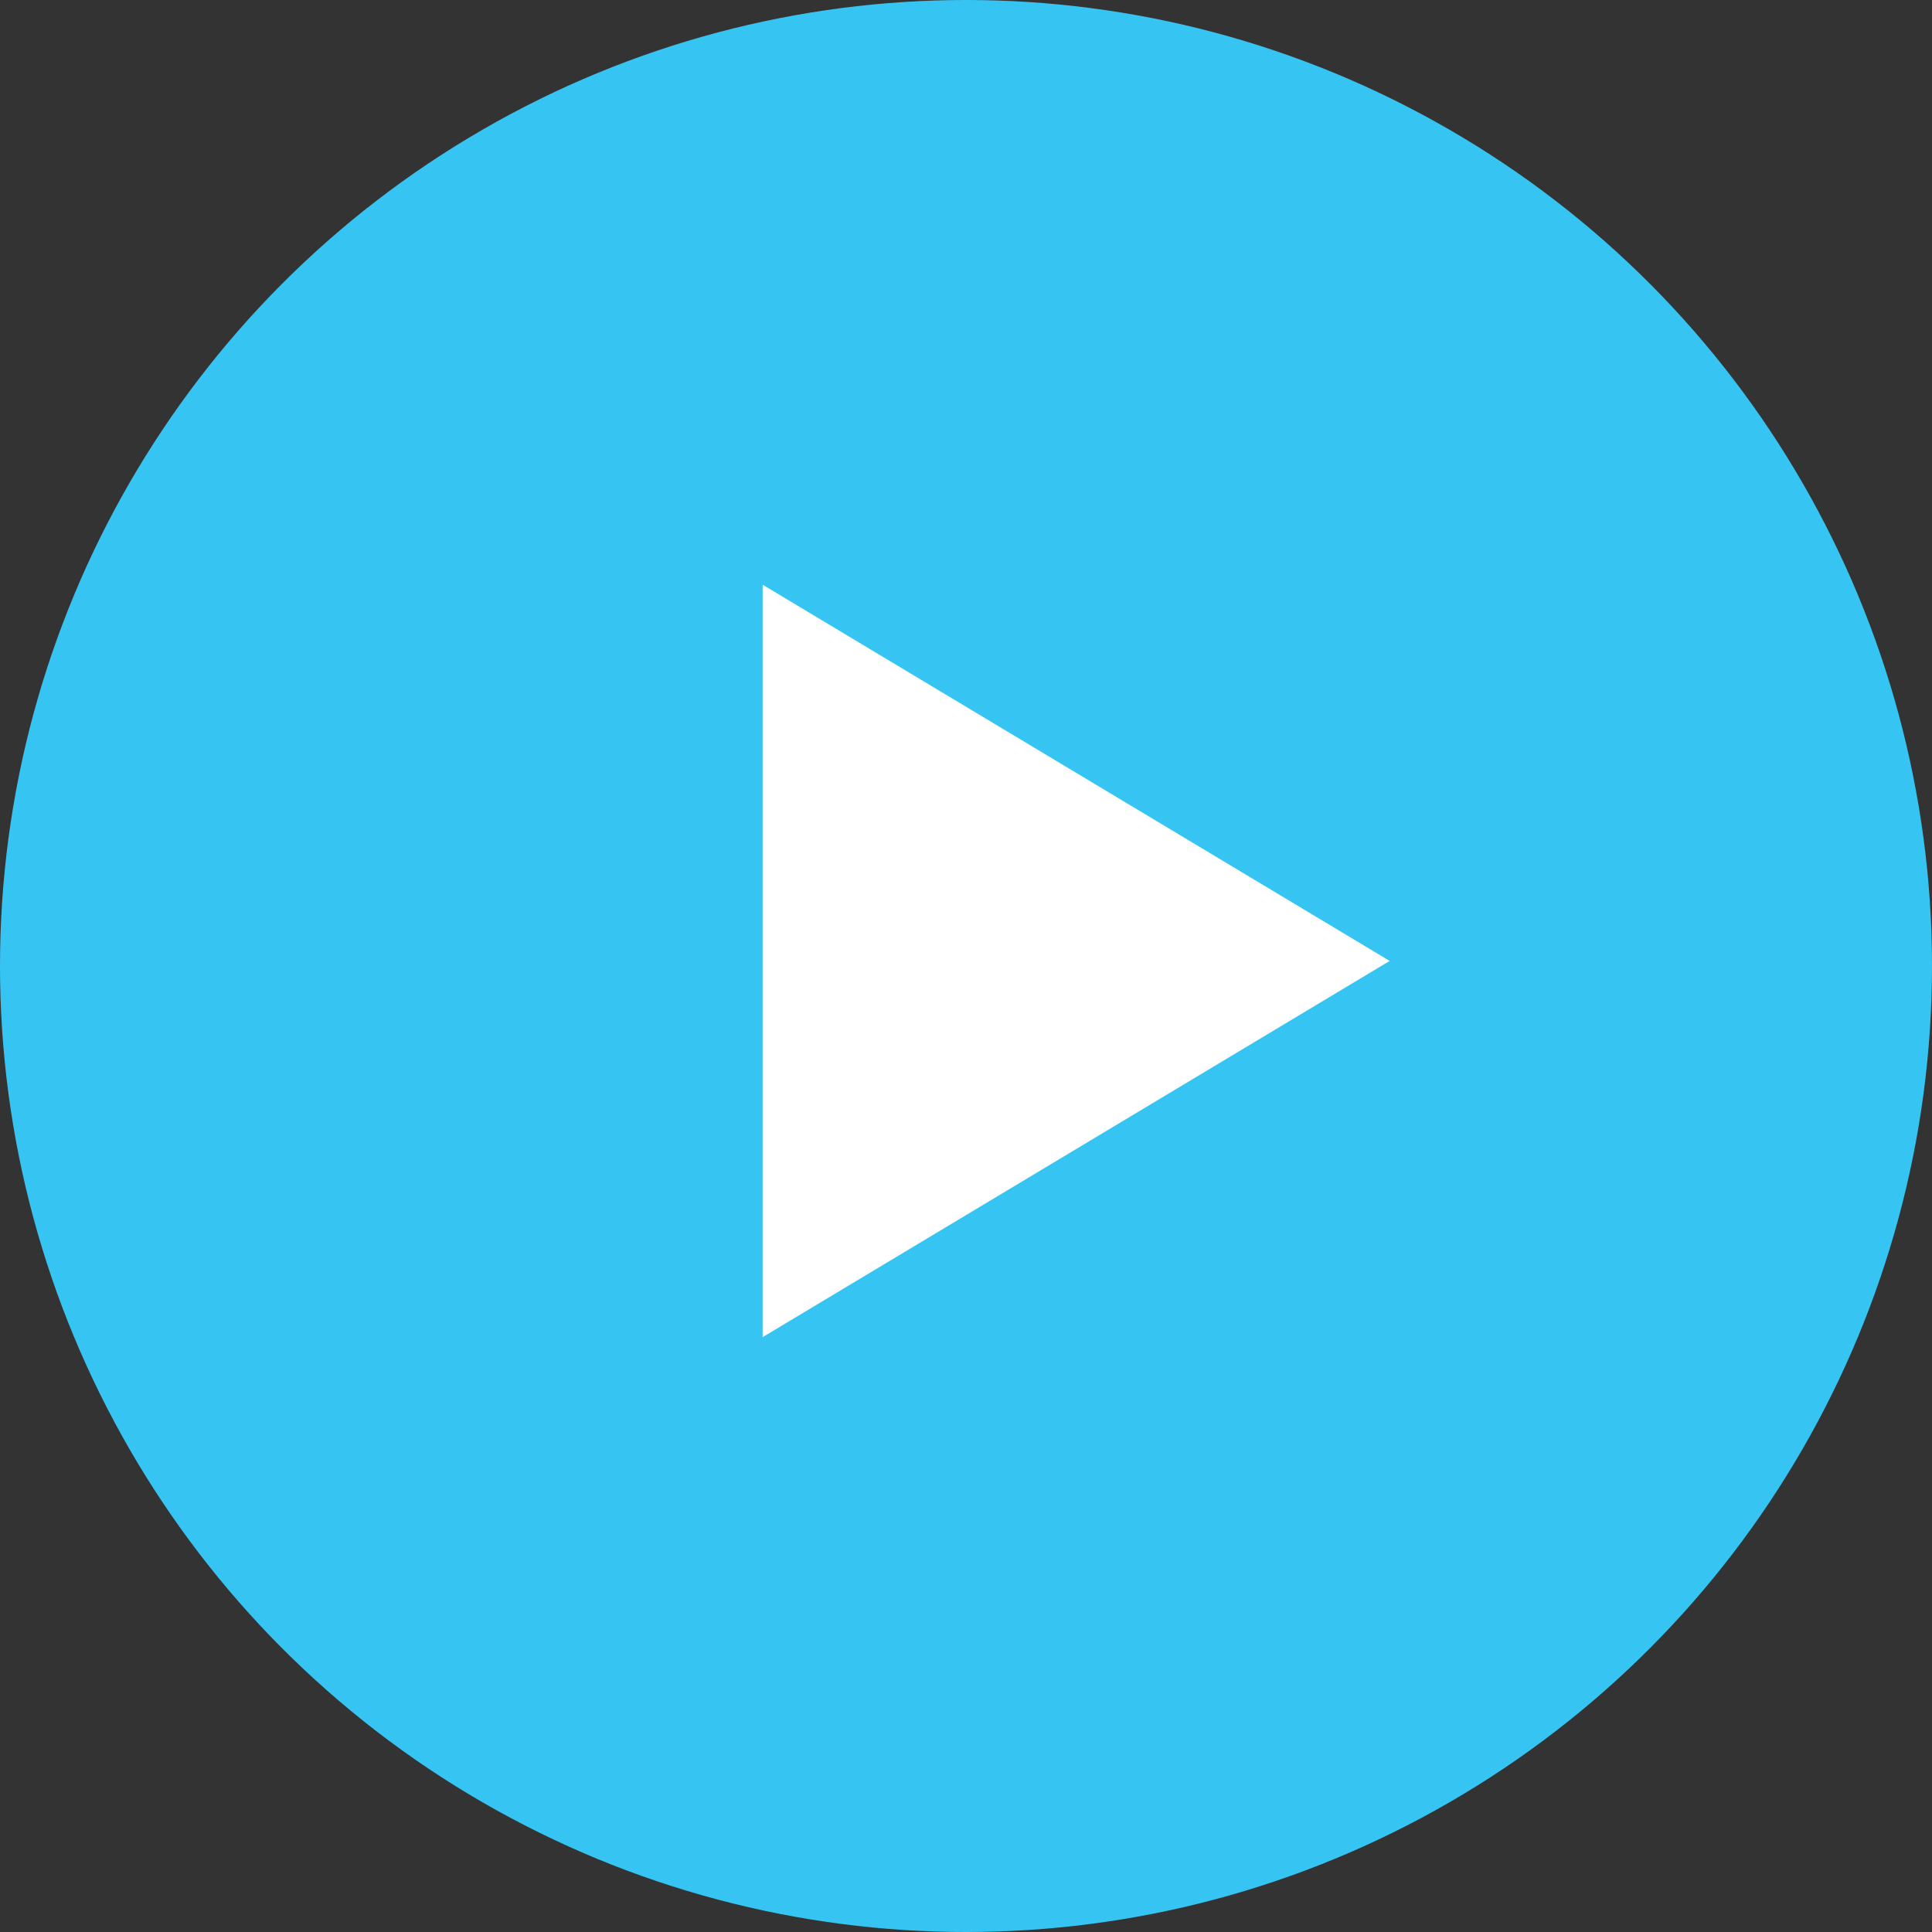
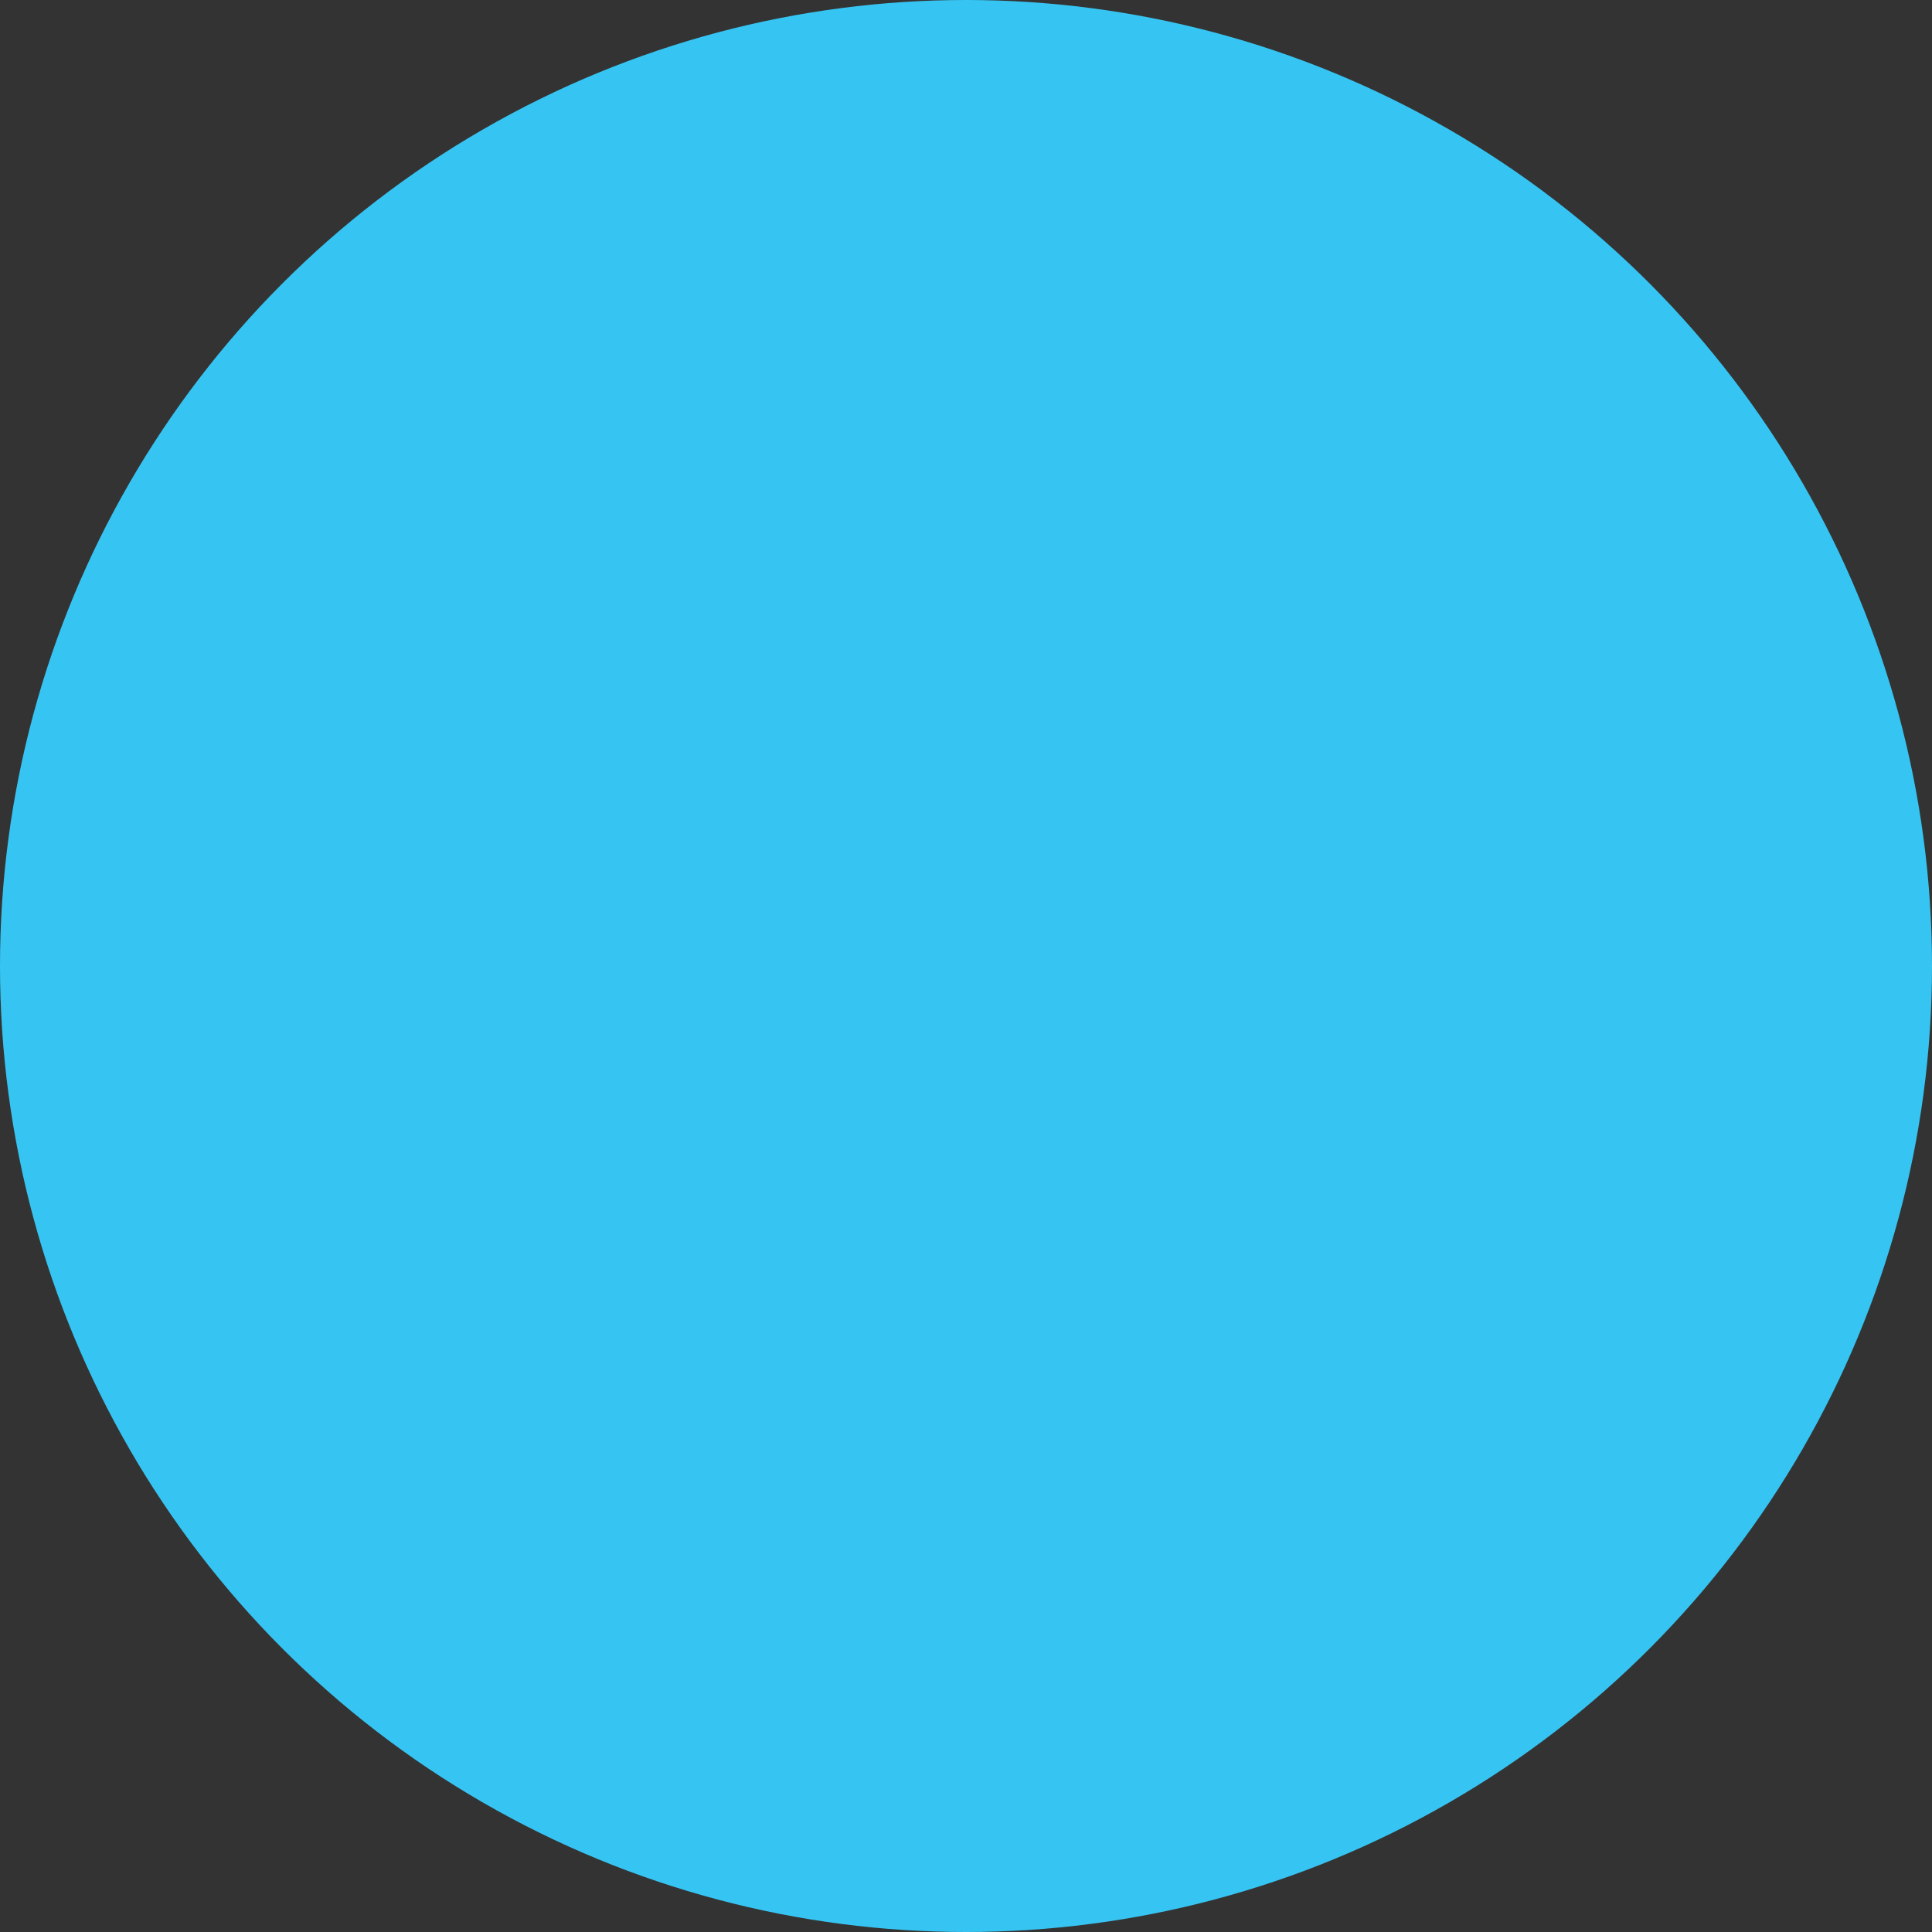
<svg xmlns="http://www.w3.org/2000/svg" width="76" height="76" viewBox="0 0 76 76" fill="none">
  <rect x="0" y="0" width="76" height="76" fill="#333333" stroke="none" />
  <circle cx="38" cy="38" r="38" fill="#36C5F3" />
-   <path d="M30 23L54.667 37.8L30 52.6V23Z" fill="white" />
</svg>